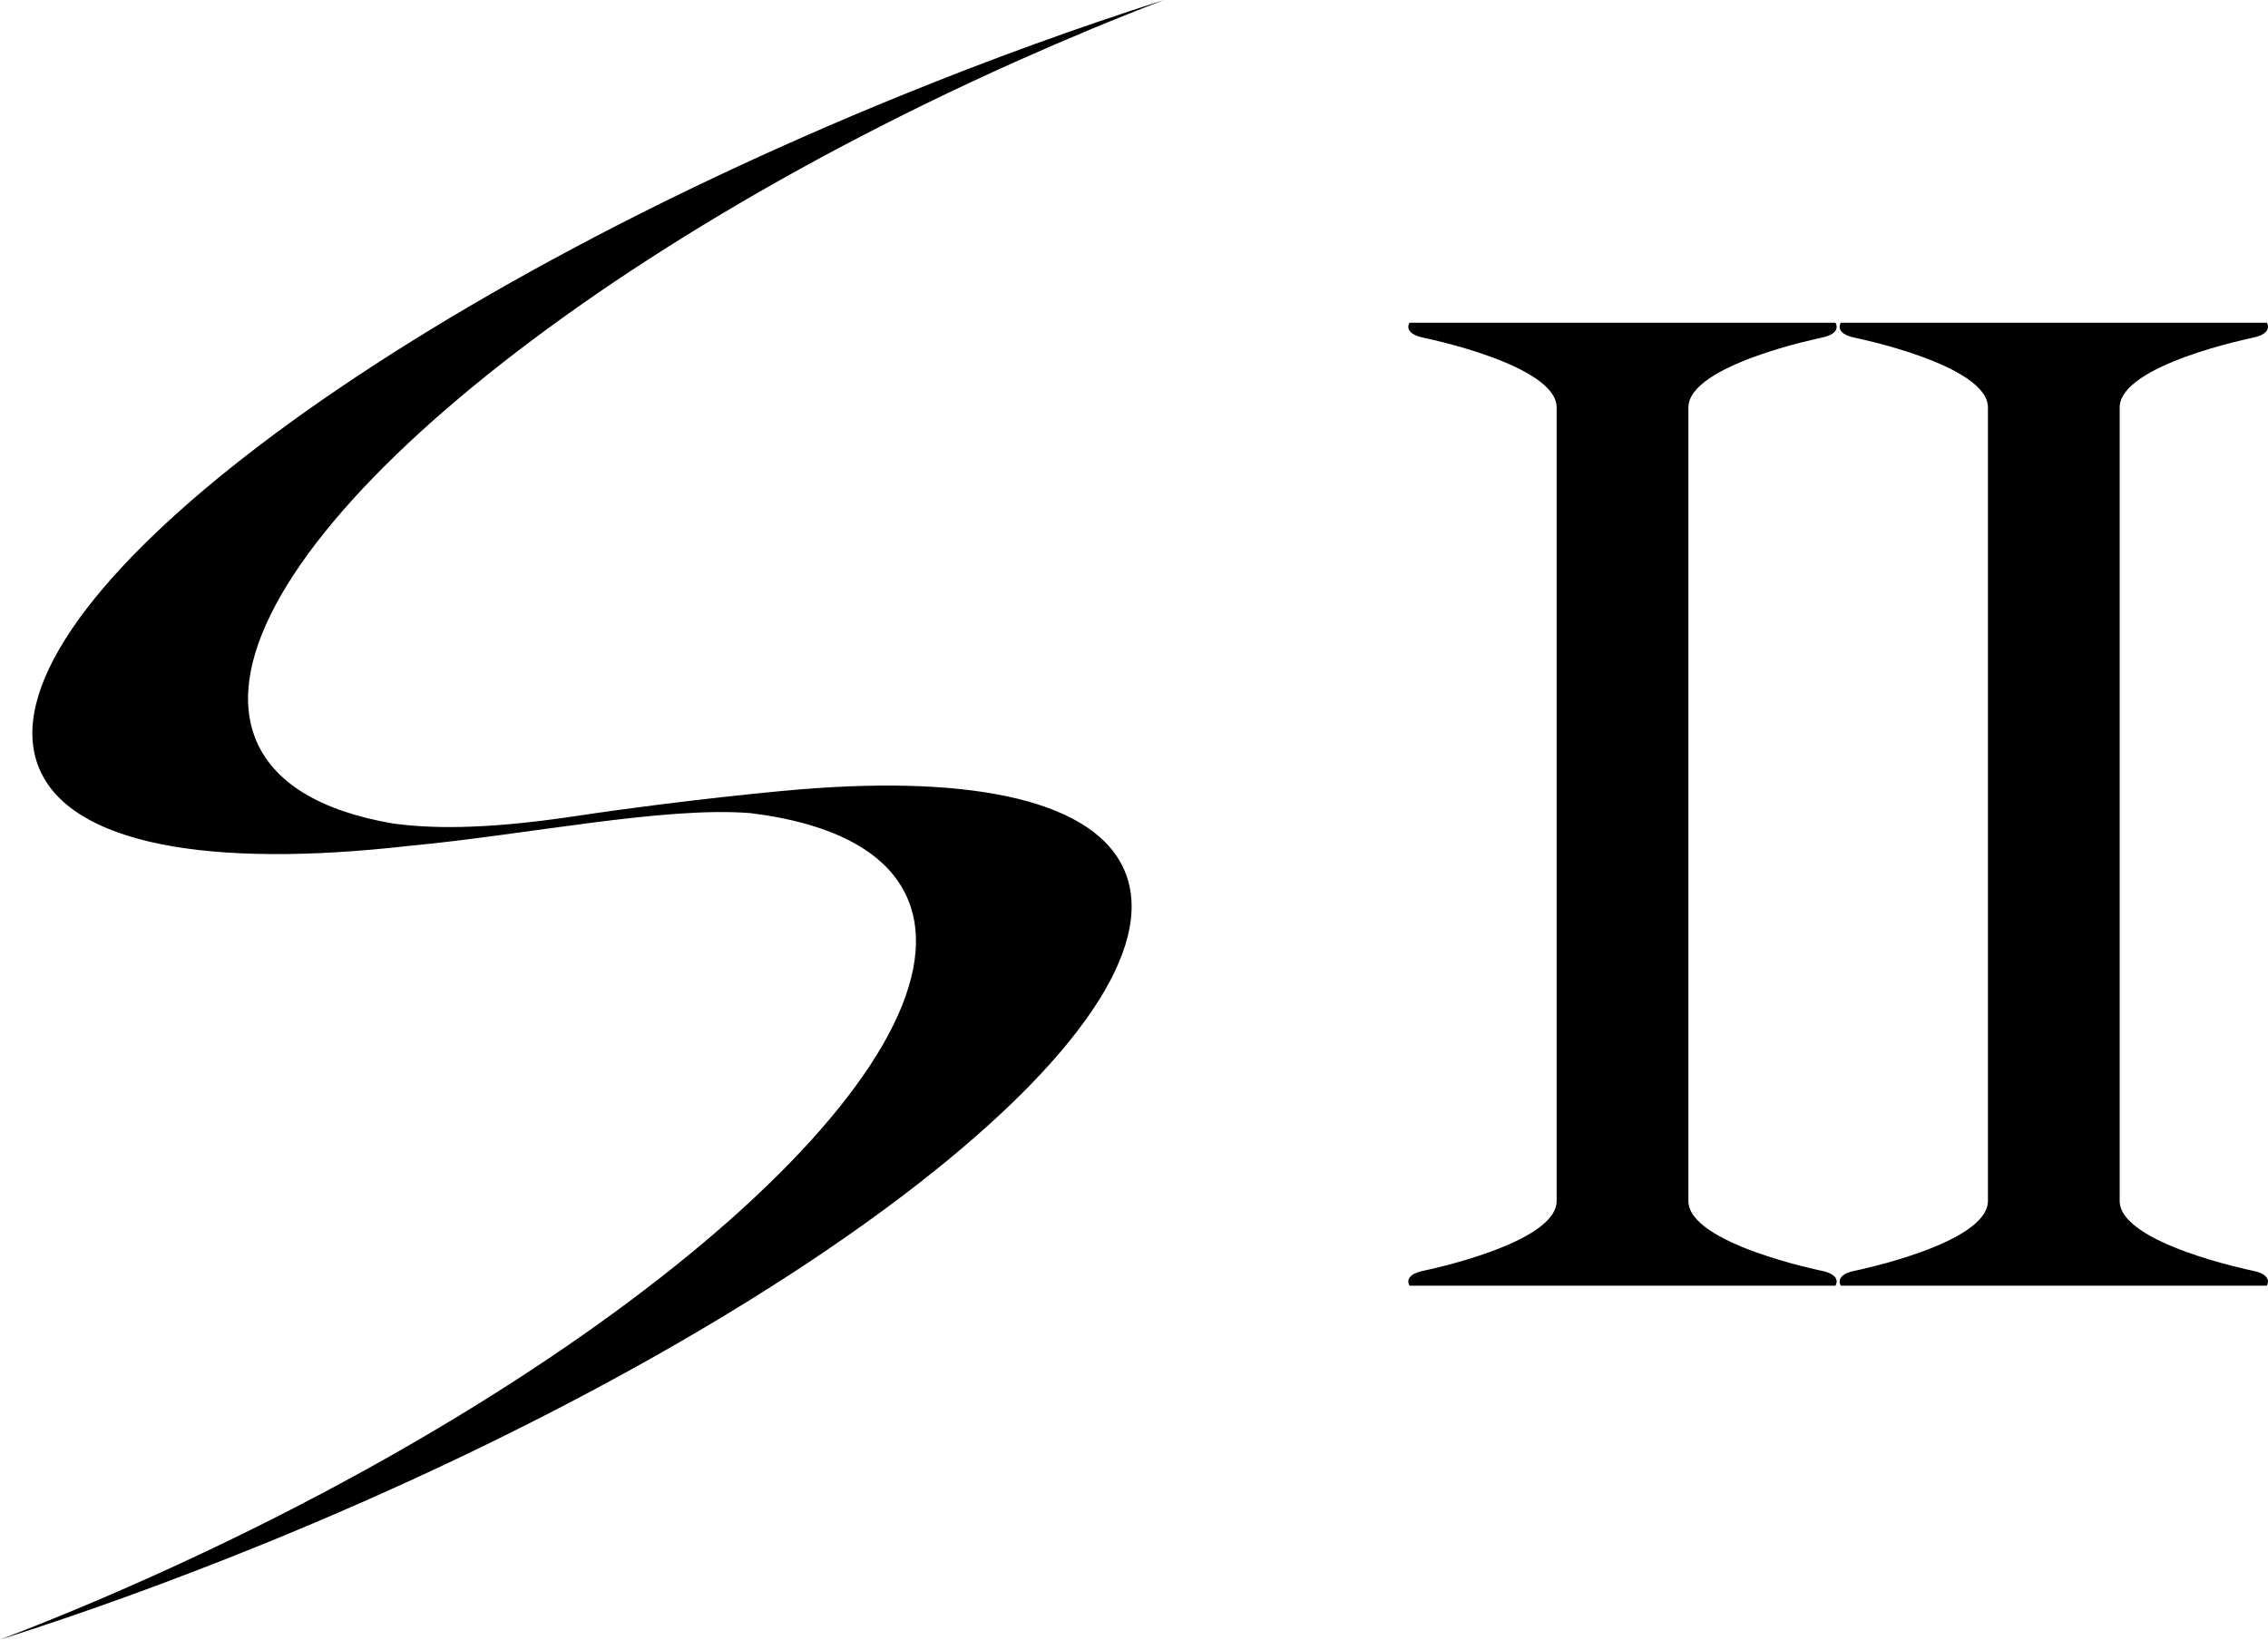
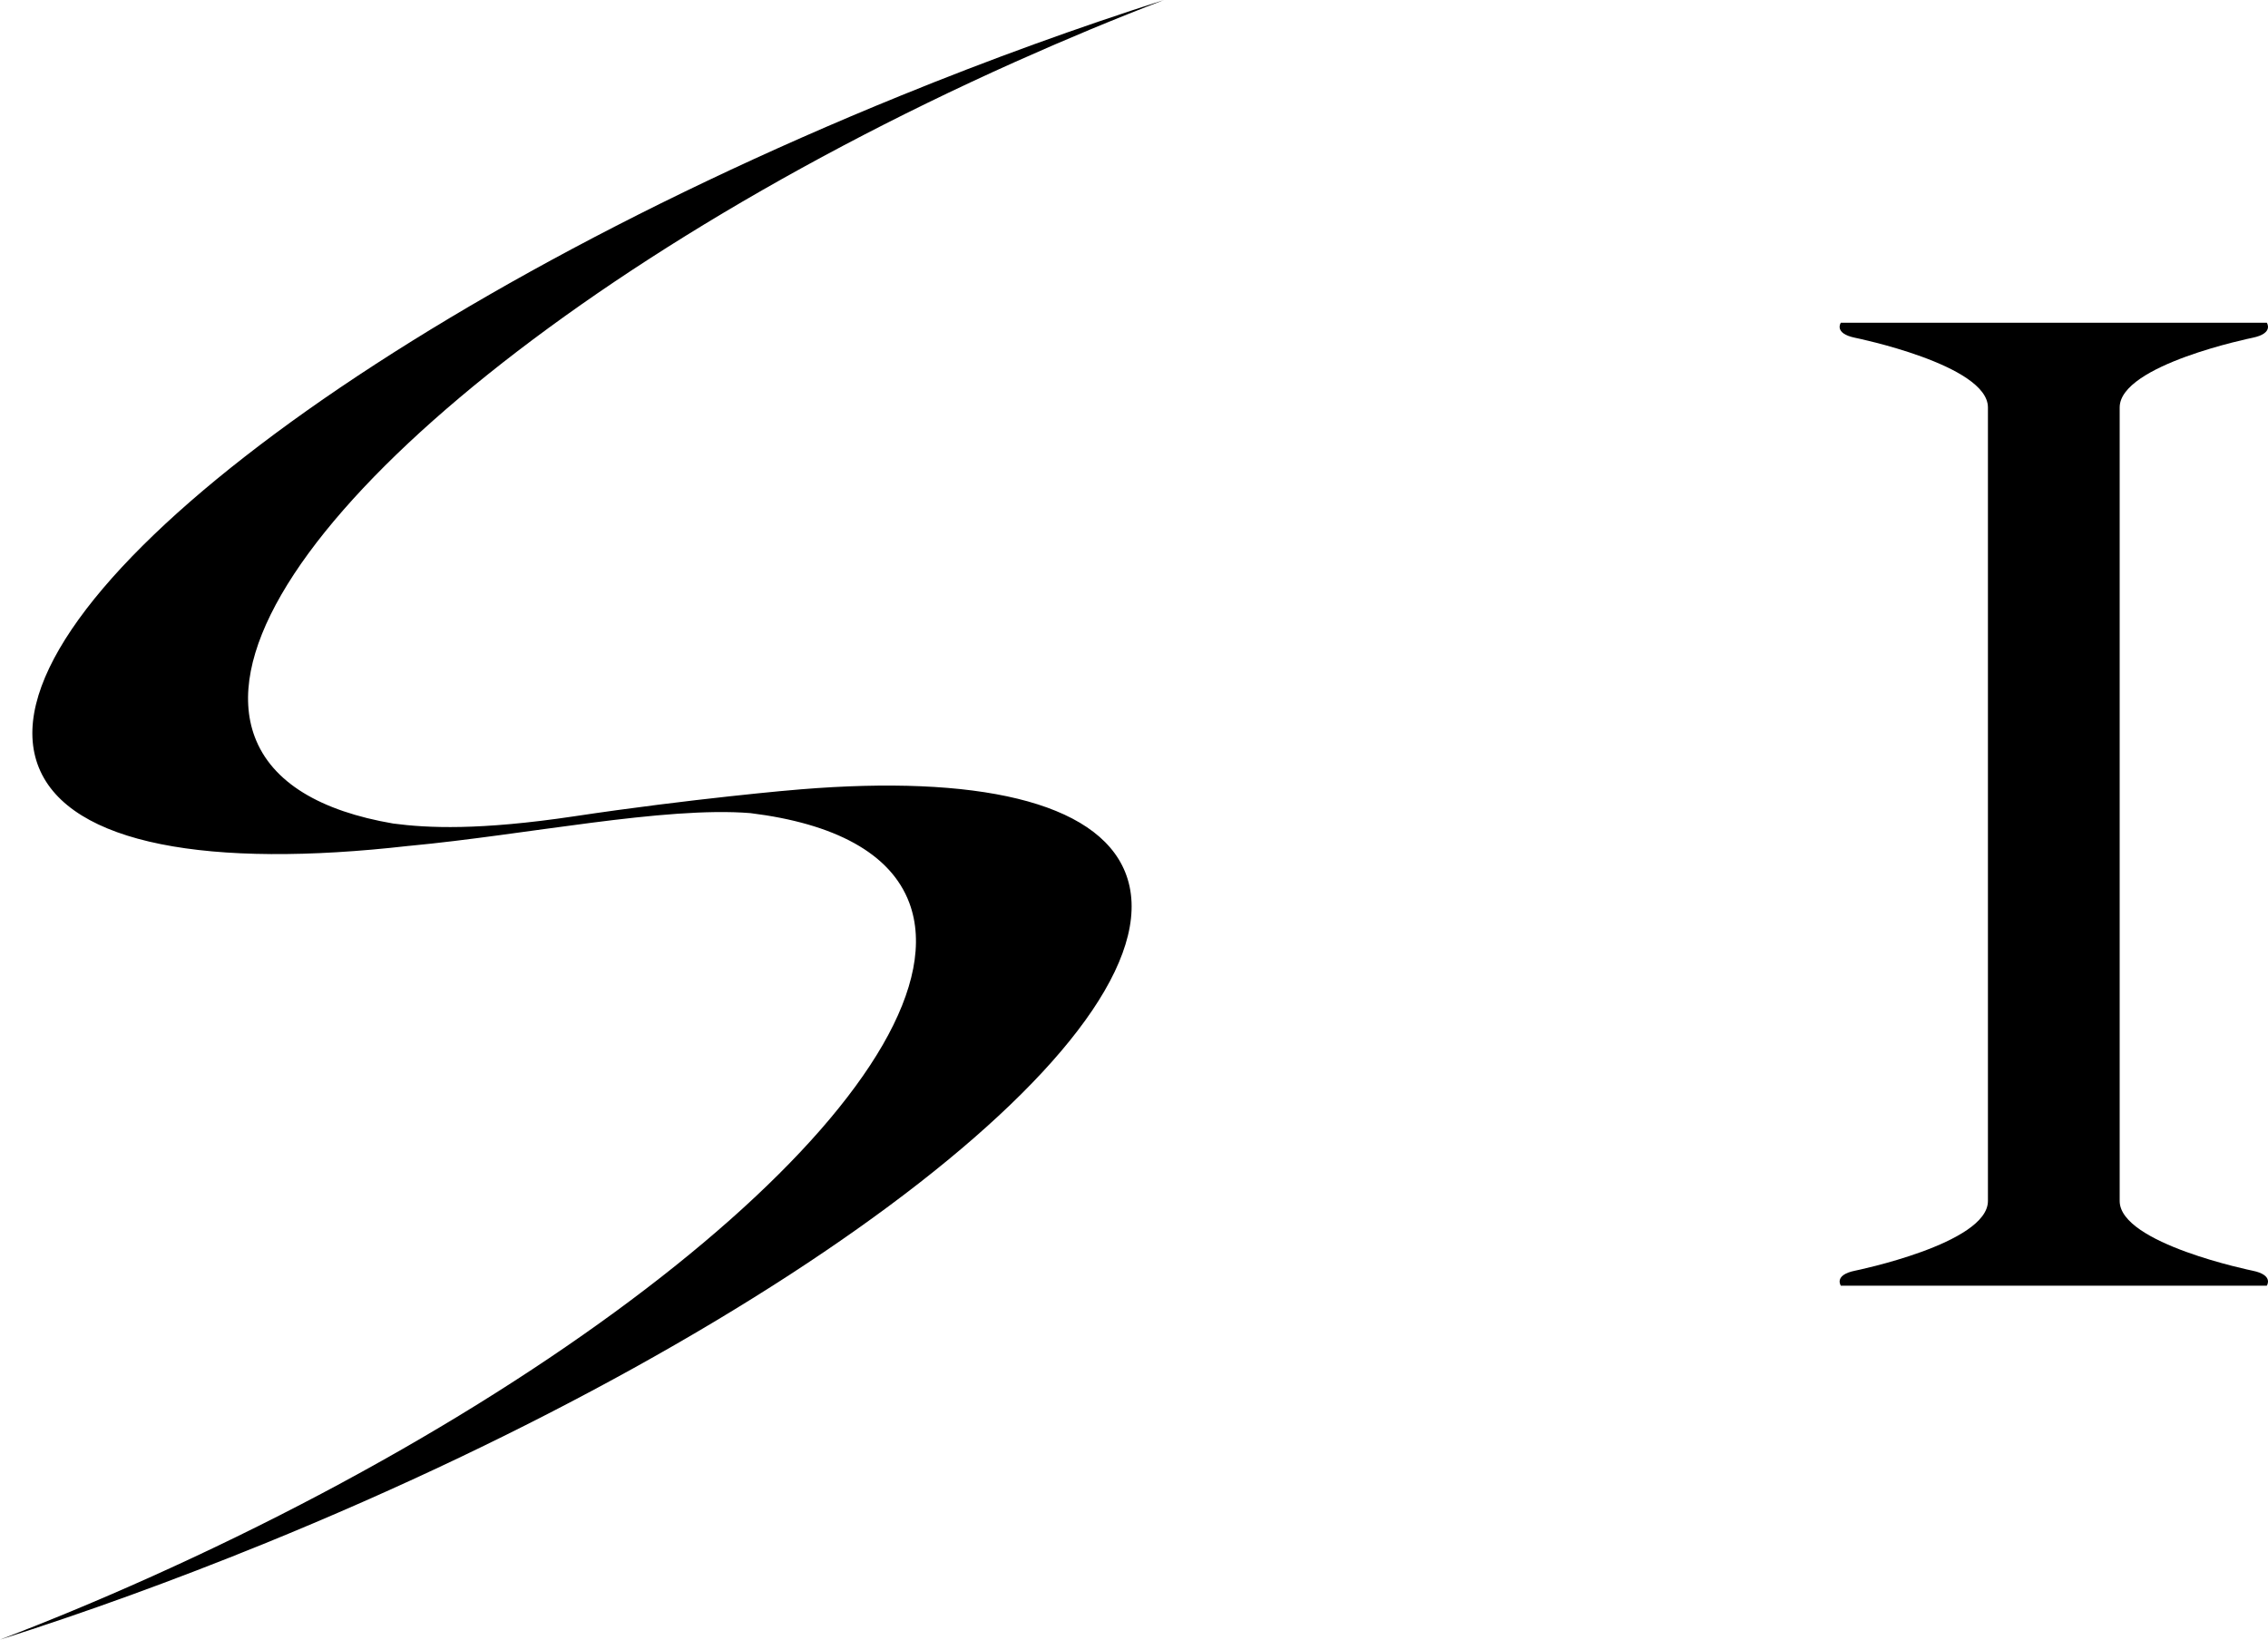
<svg xmlns="http://www.w3.org/2000/svg" xmlns:ns1="http://www.inkscape.org/namespaces/inkscape" xmlns:ns2="http://sodipodi.sourceforge.net/DTD/sodipodi-0.dtd" version="1.1" id="Layer_1" x="0px" y="0px" width="89.897" height="64.999" viewBox="0 0 89.897 64.999" enable-background="new 0 0 841.89 595.28" xml:space="preserve" ns1:version="0.48.2 r9819" ns2:docname="Samsung Galaxy wordmark.svg">
  <defs id="defs181">
	
	

		
	
			
			
			
		</defs>
  <ns2:namedview pagecolor="#ffffff" bordercolor="#666666" borderopacity="1" objecttolerance="10" gridtolerance="10" guidetolerance="10" ns1:pageopacity="0" ns1:pageshadow="2" ns1:window-width="1600" ns1:window-height="837" id="namedview179" showgrid="false" fit-margin-top="0" fit-margin-left="0" fit-margin-right="0" fit-margin-bottom="0" ns1:zoom="2.2426716" ns1:cx="-67.216855" ns1:cy="-5.6809263" ns1:window-x="-8" ns1:window-y="-8" ns1:window-maximized="1" ns1:current-layer="Layer_1" />
  <path style="fill:#000000" ns1:connector-curvature="0" id="path85" d="m 31.739,31.291 c -0.178,0.008 -4.4,0.38 -8.977,1.069 -3.763,0.563 -5.815,0.467 -7.176,0.287 -2.874,-0.491 -4.815,-1.625 -5.492,-3.445 -2.331,-6.269 11.164,-18.246 30.147,-26.749 1.993,-0.892 3.958,-1.709 5.897,-2.453 C 42.758,1.078 39.26,2.342 35.7,3.792 14.378,12.47 -0.913,24.396 1.541,30.433 c 1.238,3.043 6.753,4.003 14.652,3.101 0.014,-0.004 0.033,-0.004 0.048,-0.004 4.595,-0.431 10.096,-1.572 13.504,-1.296 3.319,0.41 5.563,1.581 6.3,3.564 2.329,6.27 -11.168,18.245 -30.149,26.751 -1.986,0.891 -3.958,1.71 -5.896,2.45 3.38,-1.072 6.878,-2.344 10.439,-3.79 21.321,-8.675 36.612,-20.604 34.157,-26.643 -1.139,-2.804 -5.923,-3.841 -12.857,-3.275 z" />
  <g style="fill:#000000" id="g87" transform="translate(-548.528,-203.82)">
-     <path style="fill:#000000" ns1:connector-curvature="0" id="path89" d="m 620.717,254.193 c 0,0 -5.266,-1.07 -5.266,-2.763 v -31.458 c 0,-1.694 5.266,-2.762 5.266,-2.762 0.856,-0.176 0.563,-0.597 0.563,-0.597 h -7.427 l 0,0 h -1.014 -1.013 l 0,0 h -7.428 c 0,0 -0.293,0.421 0.563,0.597 0,0 5.268,1.068 5.268,2.762 v 31.458 c 0,1.693 -5.268,2.763 -5.268,2.763 -0.855,0.173 -0.563,0.594 -0.563,0.594 l 7.428,0.001 0,0 h 1.013 1.014 l 0,0 7.427,-0.001 c 0,0.001 0.293,-0.42 -0.563,-0.594 z" />
    <path style="fill:#000000" ns1:connector-curvature="0" id="path91" d="m 637.813,254.193 c 0,0 -5.267,-1.07 -5.267,-2.763 v -31.458 c 0,-1.694 5.267,-2.762 5.267,-2.762 0.856,-0.176 0.564,-0.597 0.564,-0.597 h -7.429 l 0,0 h -1.013 -1.014 l 0,0 h -7.427 c 0,0 -0.293,0.421 0.563,0.597 0,0 5.267,1.068 5.267,2.762 v 31.458 c 0,1.693 -5.267,2.763 -5.267,2.763 -0.855,0.173 -0.563,0.594 -0.563,0.594 l 7.427,0.001 0,0 h 1.014 1.013 l 0,0 7.429,-0.001 c 0,0.001 0.292,-0.42 -0.564,-0.594 z" />
  </g>
</svg>